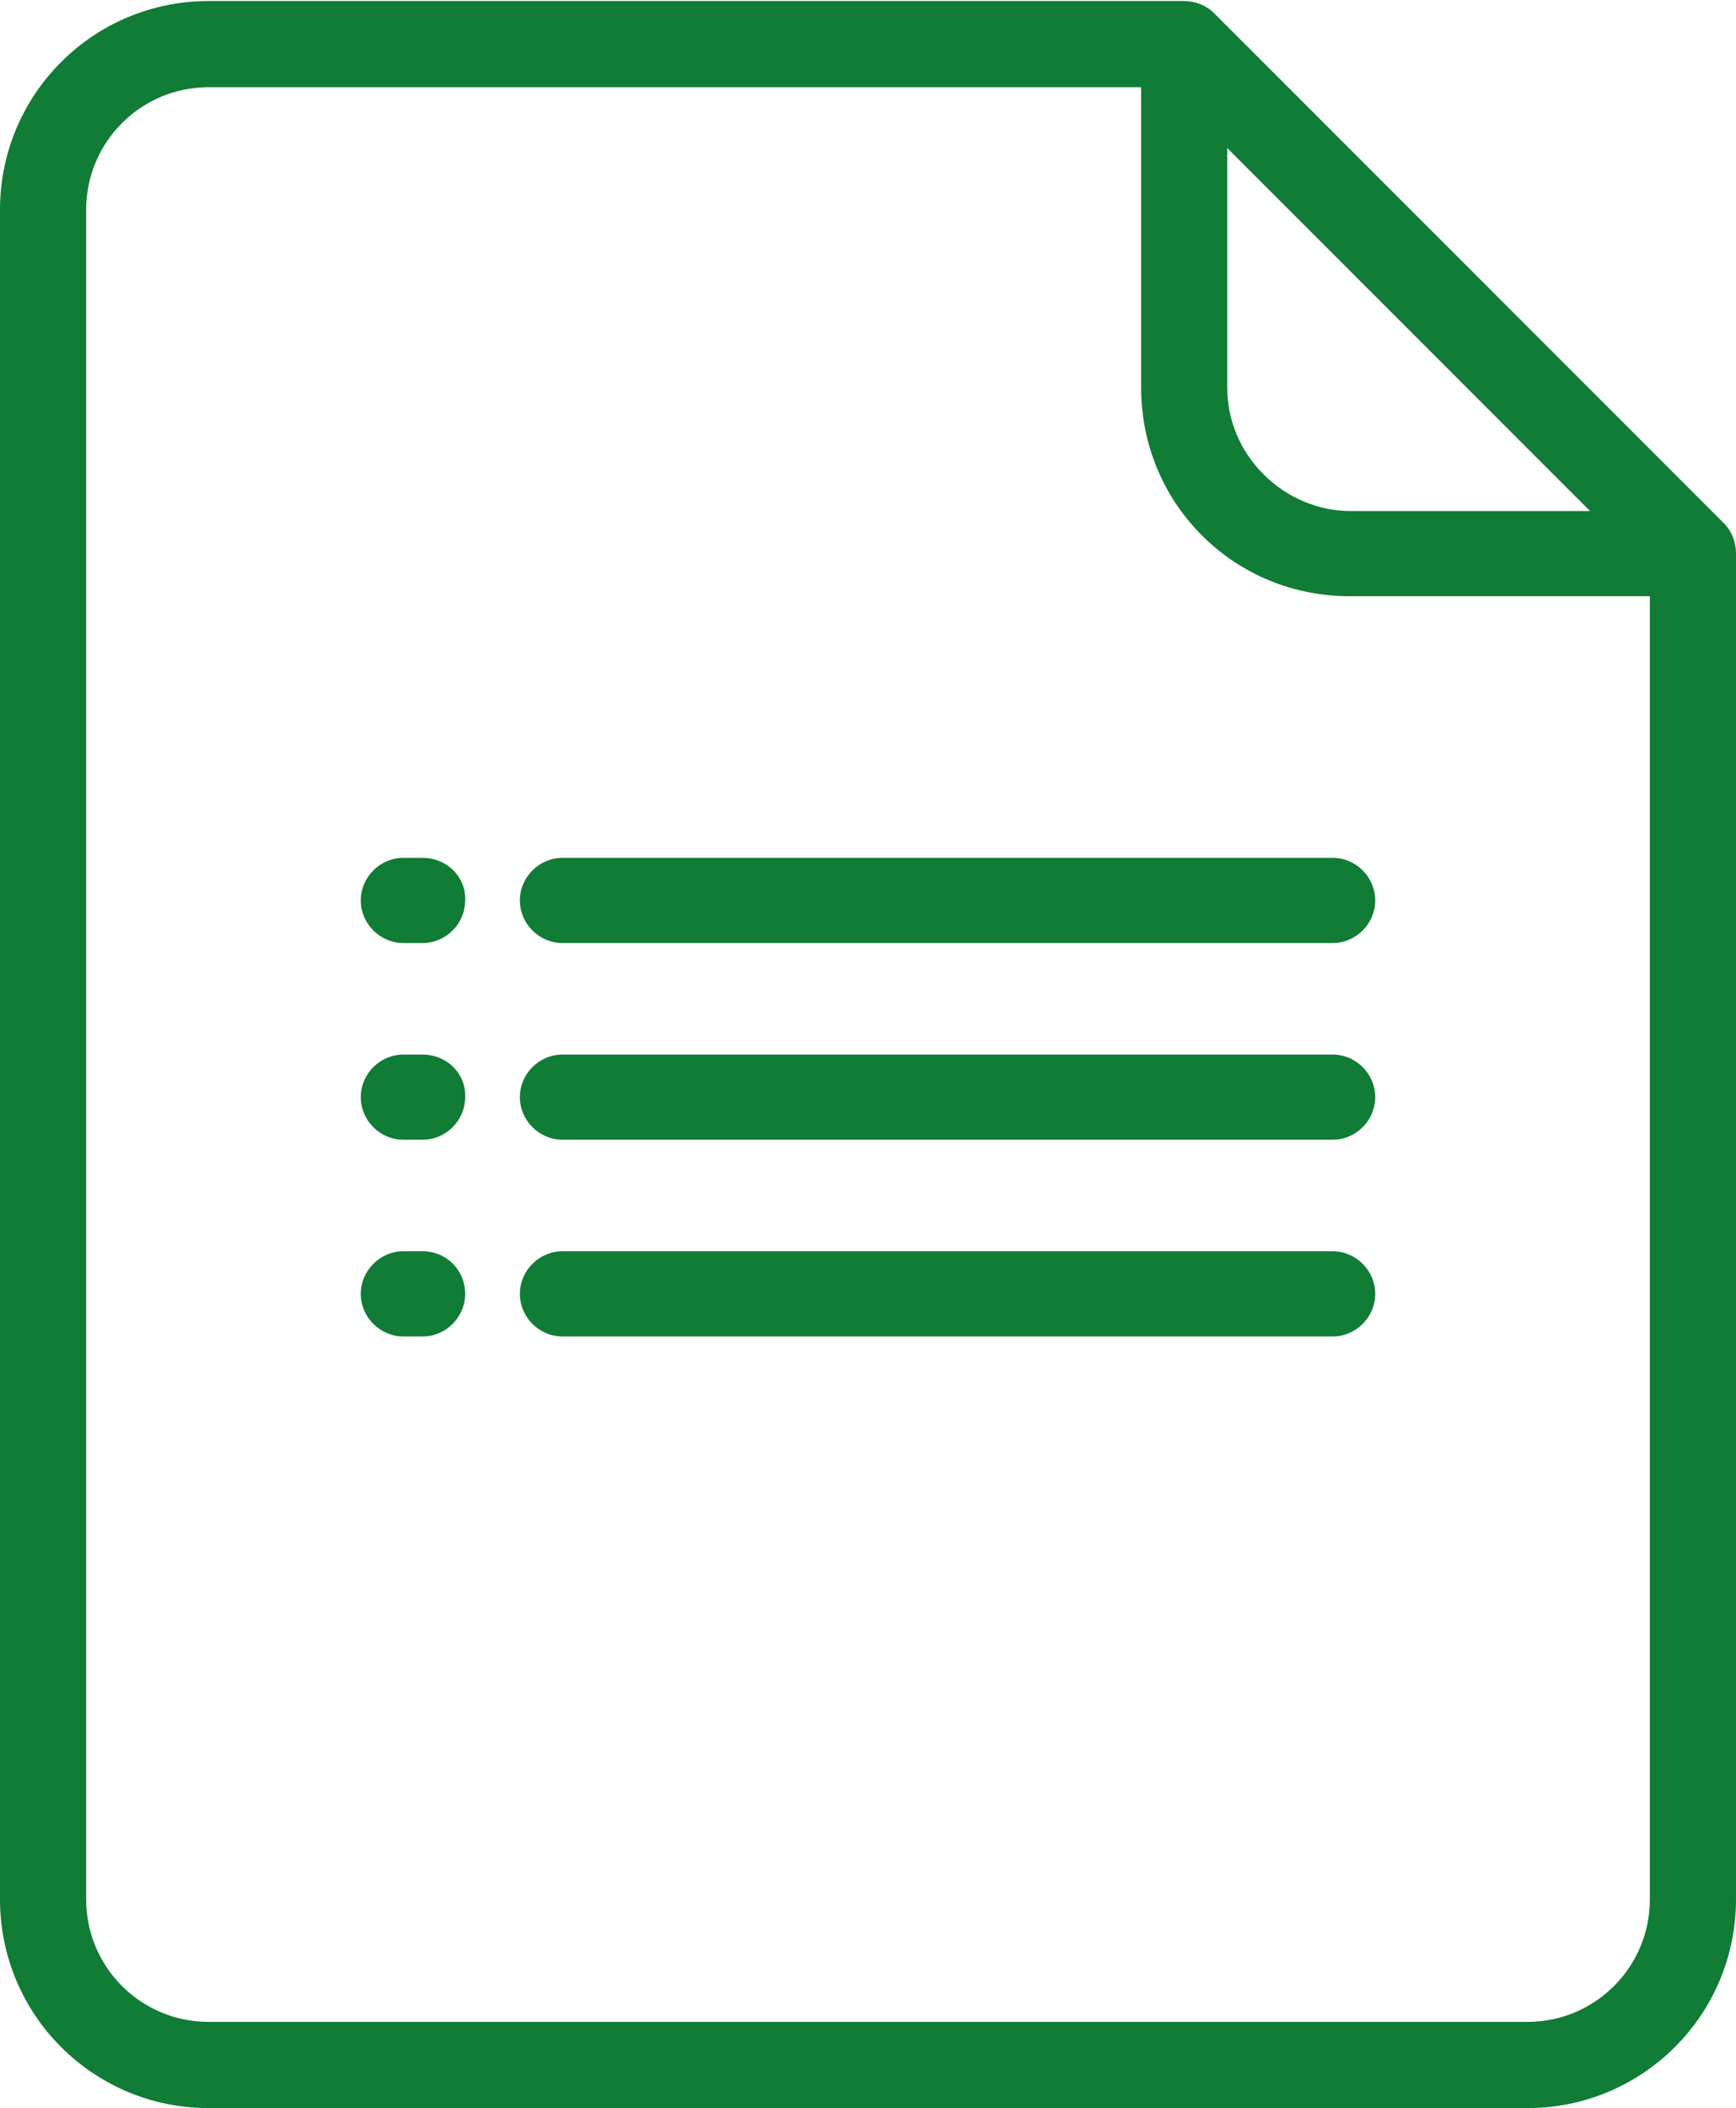
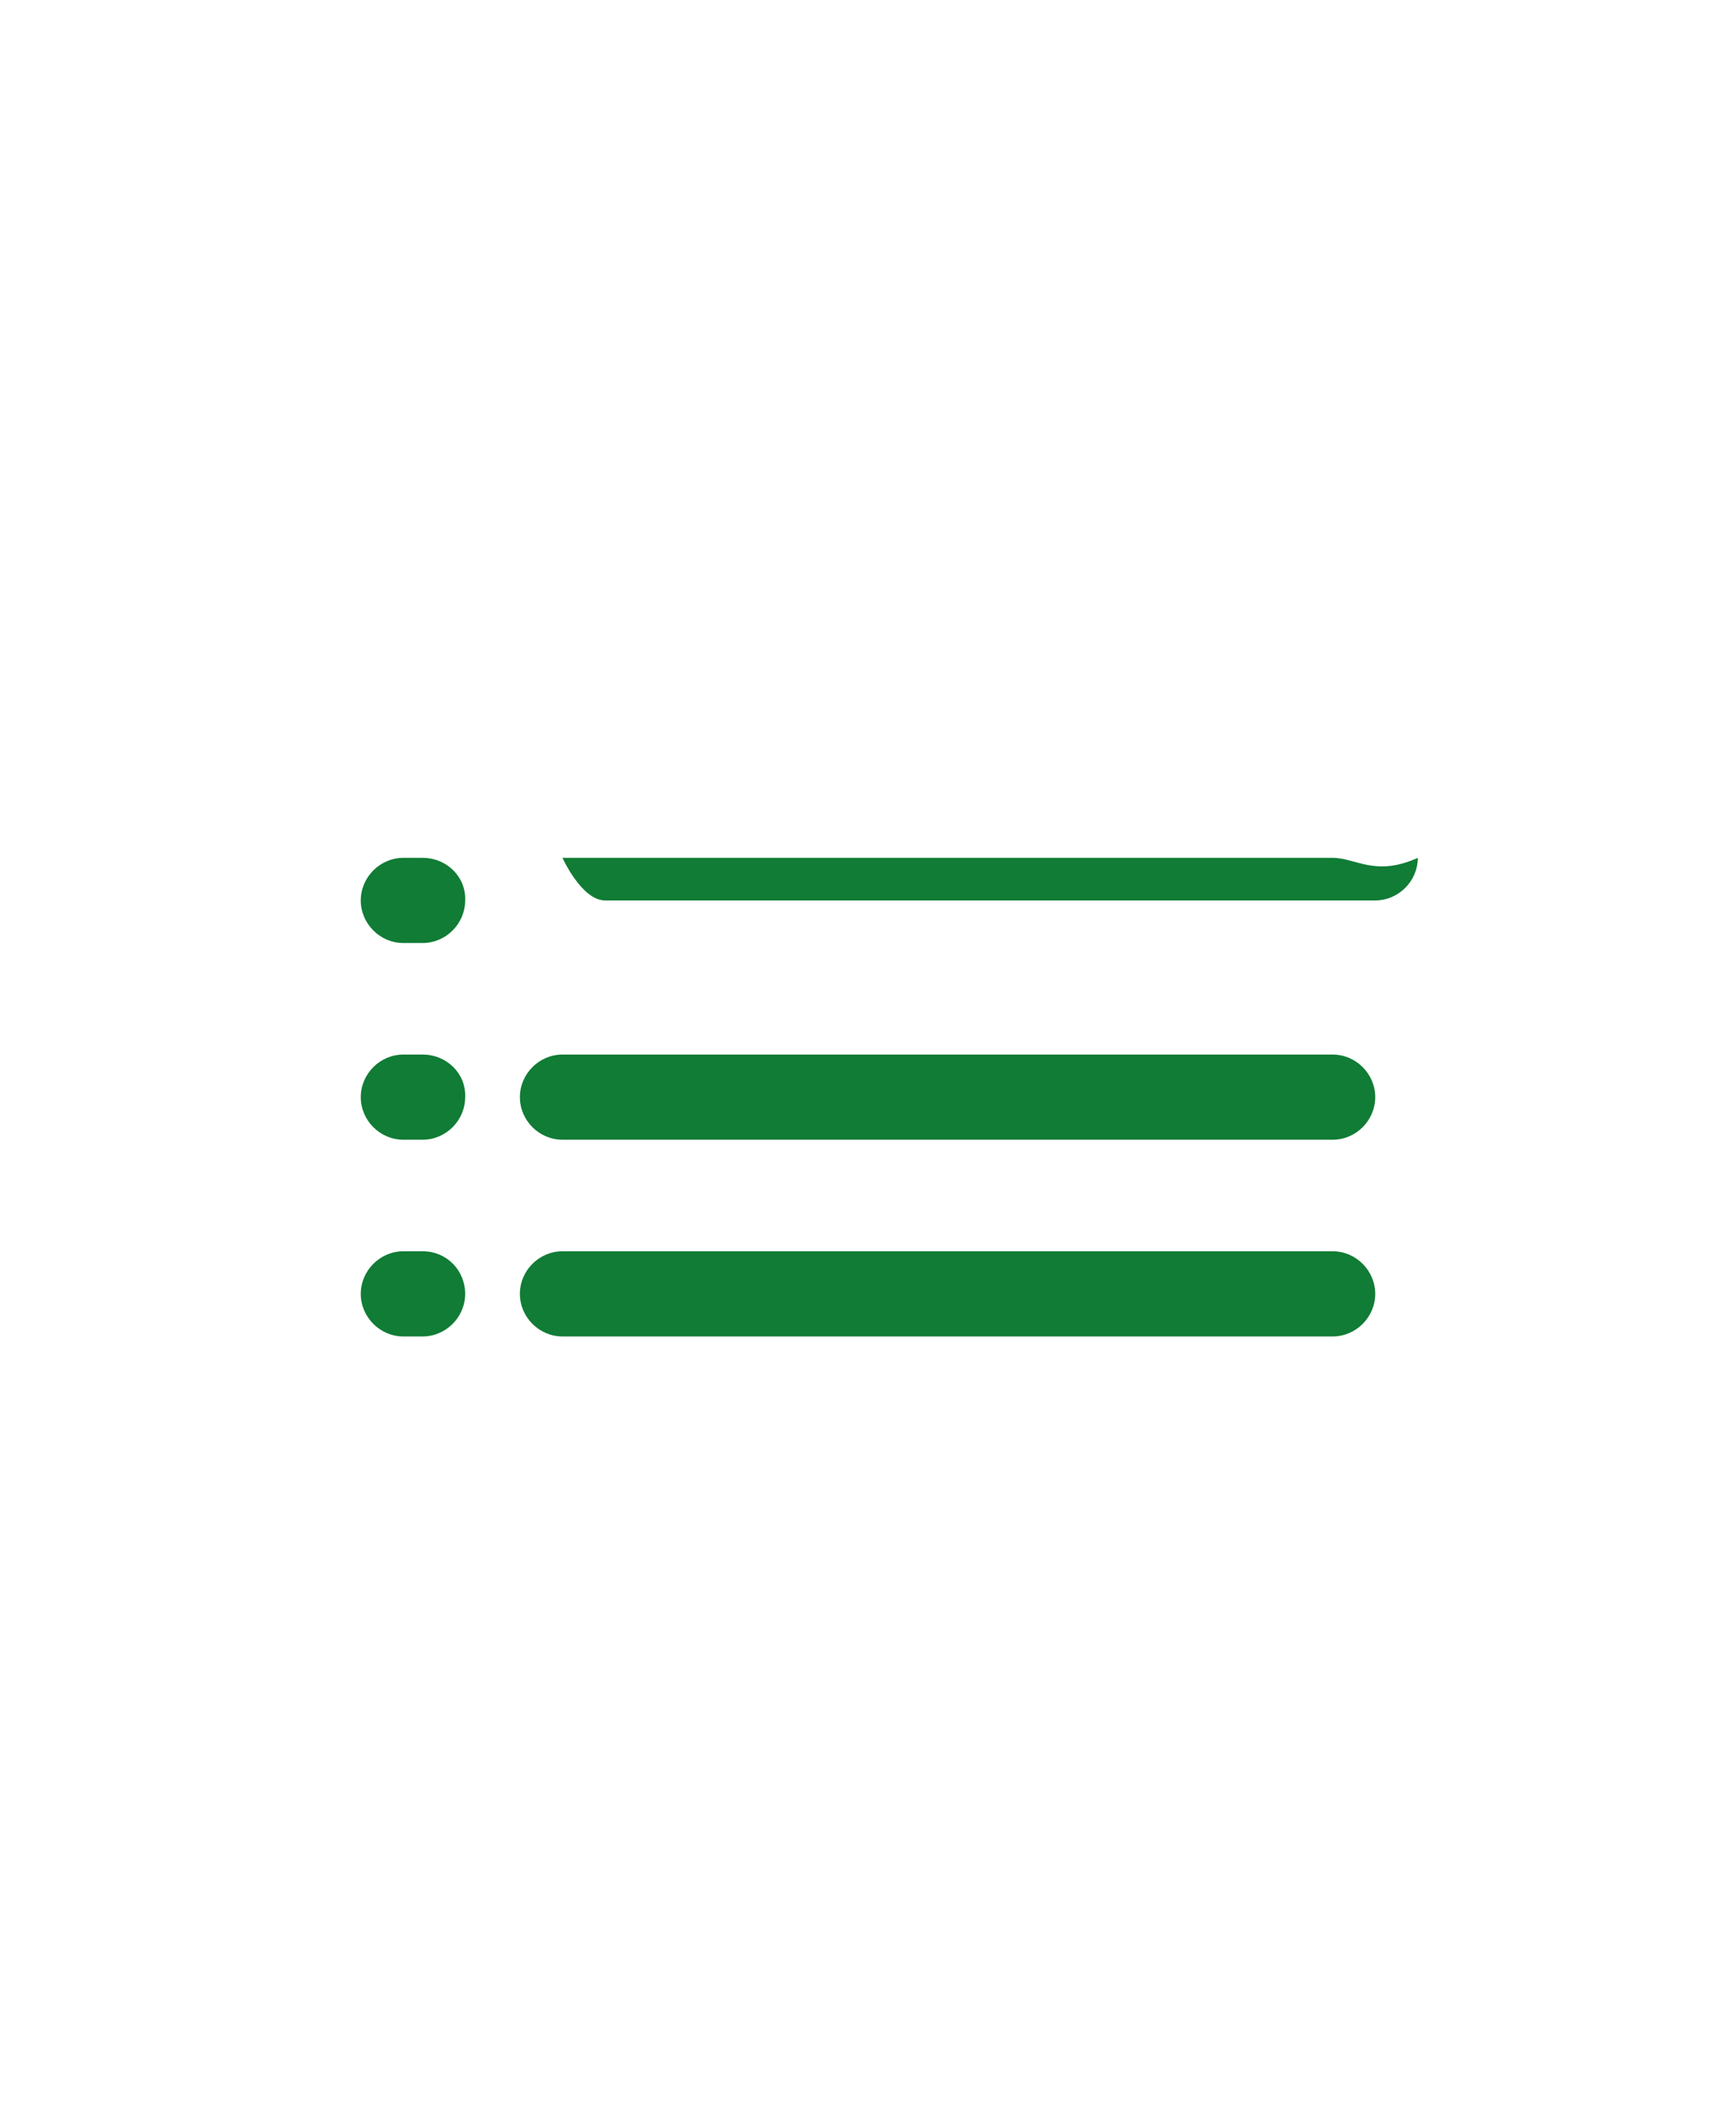
<svg xmlns="http://www.w3.org/2000/svg" version="1.1" id="Laag_1" x="0px" y="0px" viewBox="0 0 171.3 207.9" style="enable-background:new 0 0 171.3 207.9;" xml:space="preserve">
  <style type="text/css">
	.st0{fill:#107C35;}
</style>
  <g>
    <g>
      <g>
-         <path class="st0" d="M170.1,51.6L119.8,1.3c-0.8-0.8-1.9-1.2-3-1.2H20.6C9.2,0.1,0,9.3,0,20.7v166.6c0,11.4,9.2,20.6,20.6,20.6     h130.1c11.4,0,20.6-9.2,20.6-20.6V54.6C171.3,53.5,170.9,52.4,170.1,51.6z M121.1,14.6l35.8,35.8h-23.6c-3.2,0-6.3-1.3-8.6-3.6     c-2.3-2.3-3.6-5.3-3.6-8.6V14.6z M162.8,187.3c0,6.7-5.4,12.1-12.1,12.1H20.6c-6.7,0-12.1-5.4-12.1-12.1V20.7     c0-6.7,5.4-12.1,12.1-12.1h92v29.6c0,5.5,2.1,10.7,6,14.6c3.9,3.9,9.1,6,14.6,6h29.6L162.8,187.3L162.8,187.3z" />
-       </g>
+         </g>
    </g>
    <g>
      <g>
        <path class="st0" d="M41.7,123.4h-1.9c-2.3,0-4.2,1.9-4.2,4.2s1.9,4.2,4.2,4.2h1.9c2.3,0,4.2-1.9,4.2-4.2S44.1,123.4,41.7,123.4z     " />
      </g>
    </g>
    <g>
      <g>
        <path class="st0" d="M131.5,123.4h-76c-2.3,0-4.2,1.9-4.2,4.2s1.9,4.2,4.2,4.2h76c2.3,0,4.2-1.9,4.2-4.2S133.8,123.4,131.5,123.4     z" />
      </g>
    </g>
    <g>
      <g>
        <path class="st0" d="M41.7,104h-1.9c-2.3,0-4.2,1.9-4.2,4.2c0,2.3,1.9,4.2,4.2,4.2h1.9c2.3,0,4.2-1.9,4.2-4.2     C46,105.9,44.1,104,41.7,104z" />
      </g>
    </g>
    <g>
      <g>
        <path class="st0" d="M131.5,104h-76c-2.3,0-4.2,1.9-4.2,4.2c0,2.3,1.9,4.2,4.2,4.2h76c2.3,0,4.2-1.9,4.2-4.2     C135.7,105.9,133.8,104,131.5,104z" />
      </g>
    </g>
    <g>
      <g>
        <path class="st0" d="M41.7,84.6h-1.9c-2.3,0-4.2,1.9-4.2,4.2s1.9,4.2,4.2,4.2h1.9c2.3,0,4.2-1.9,4.2-4.2     C46,86.5,44.1,84.6,41.7,84.6z" />
      </g>
    </g>
    <g>
      <g>
-         <path class="st0" d="M131.5,84.6h-76c-2.3,0-4.2,1.9-4.2,4.2s1.9,4.2,4.2,4.2h76c2.3,0,4.2-1.9,4.2-4.2     C135.7,86.5,133.8,84.6,131.5,84.6z" />
+         <path class="st0" d="M131.5,84.6h-76s1.9,4.2,4.2,4.2h76c2.3,0,4.2-1.9,4.2-4.2     C135.7,86.5,133.8,84.6,131.5,84.6z" />
      </g>
    </g>
  </g>
</svg>